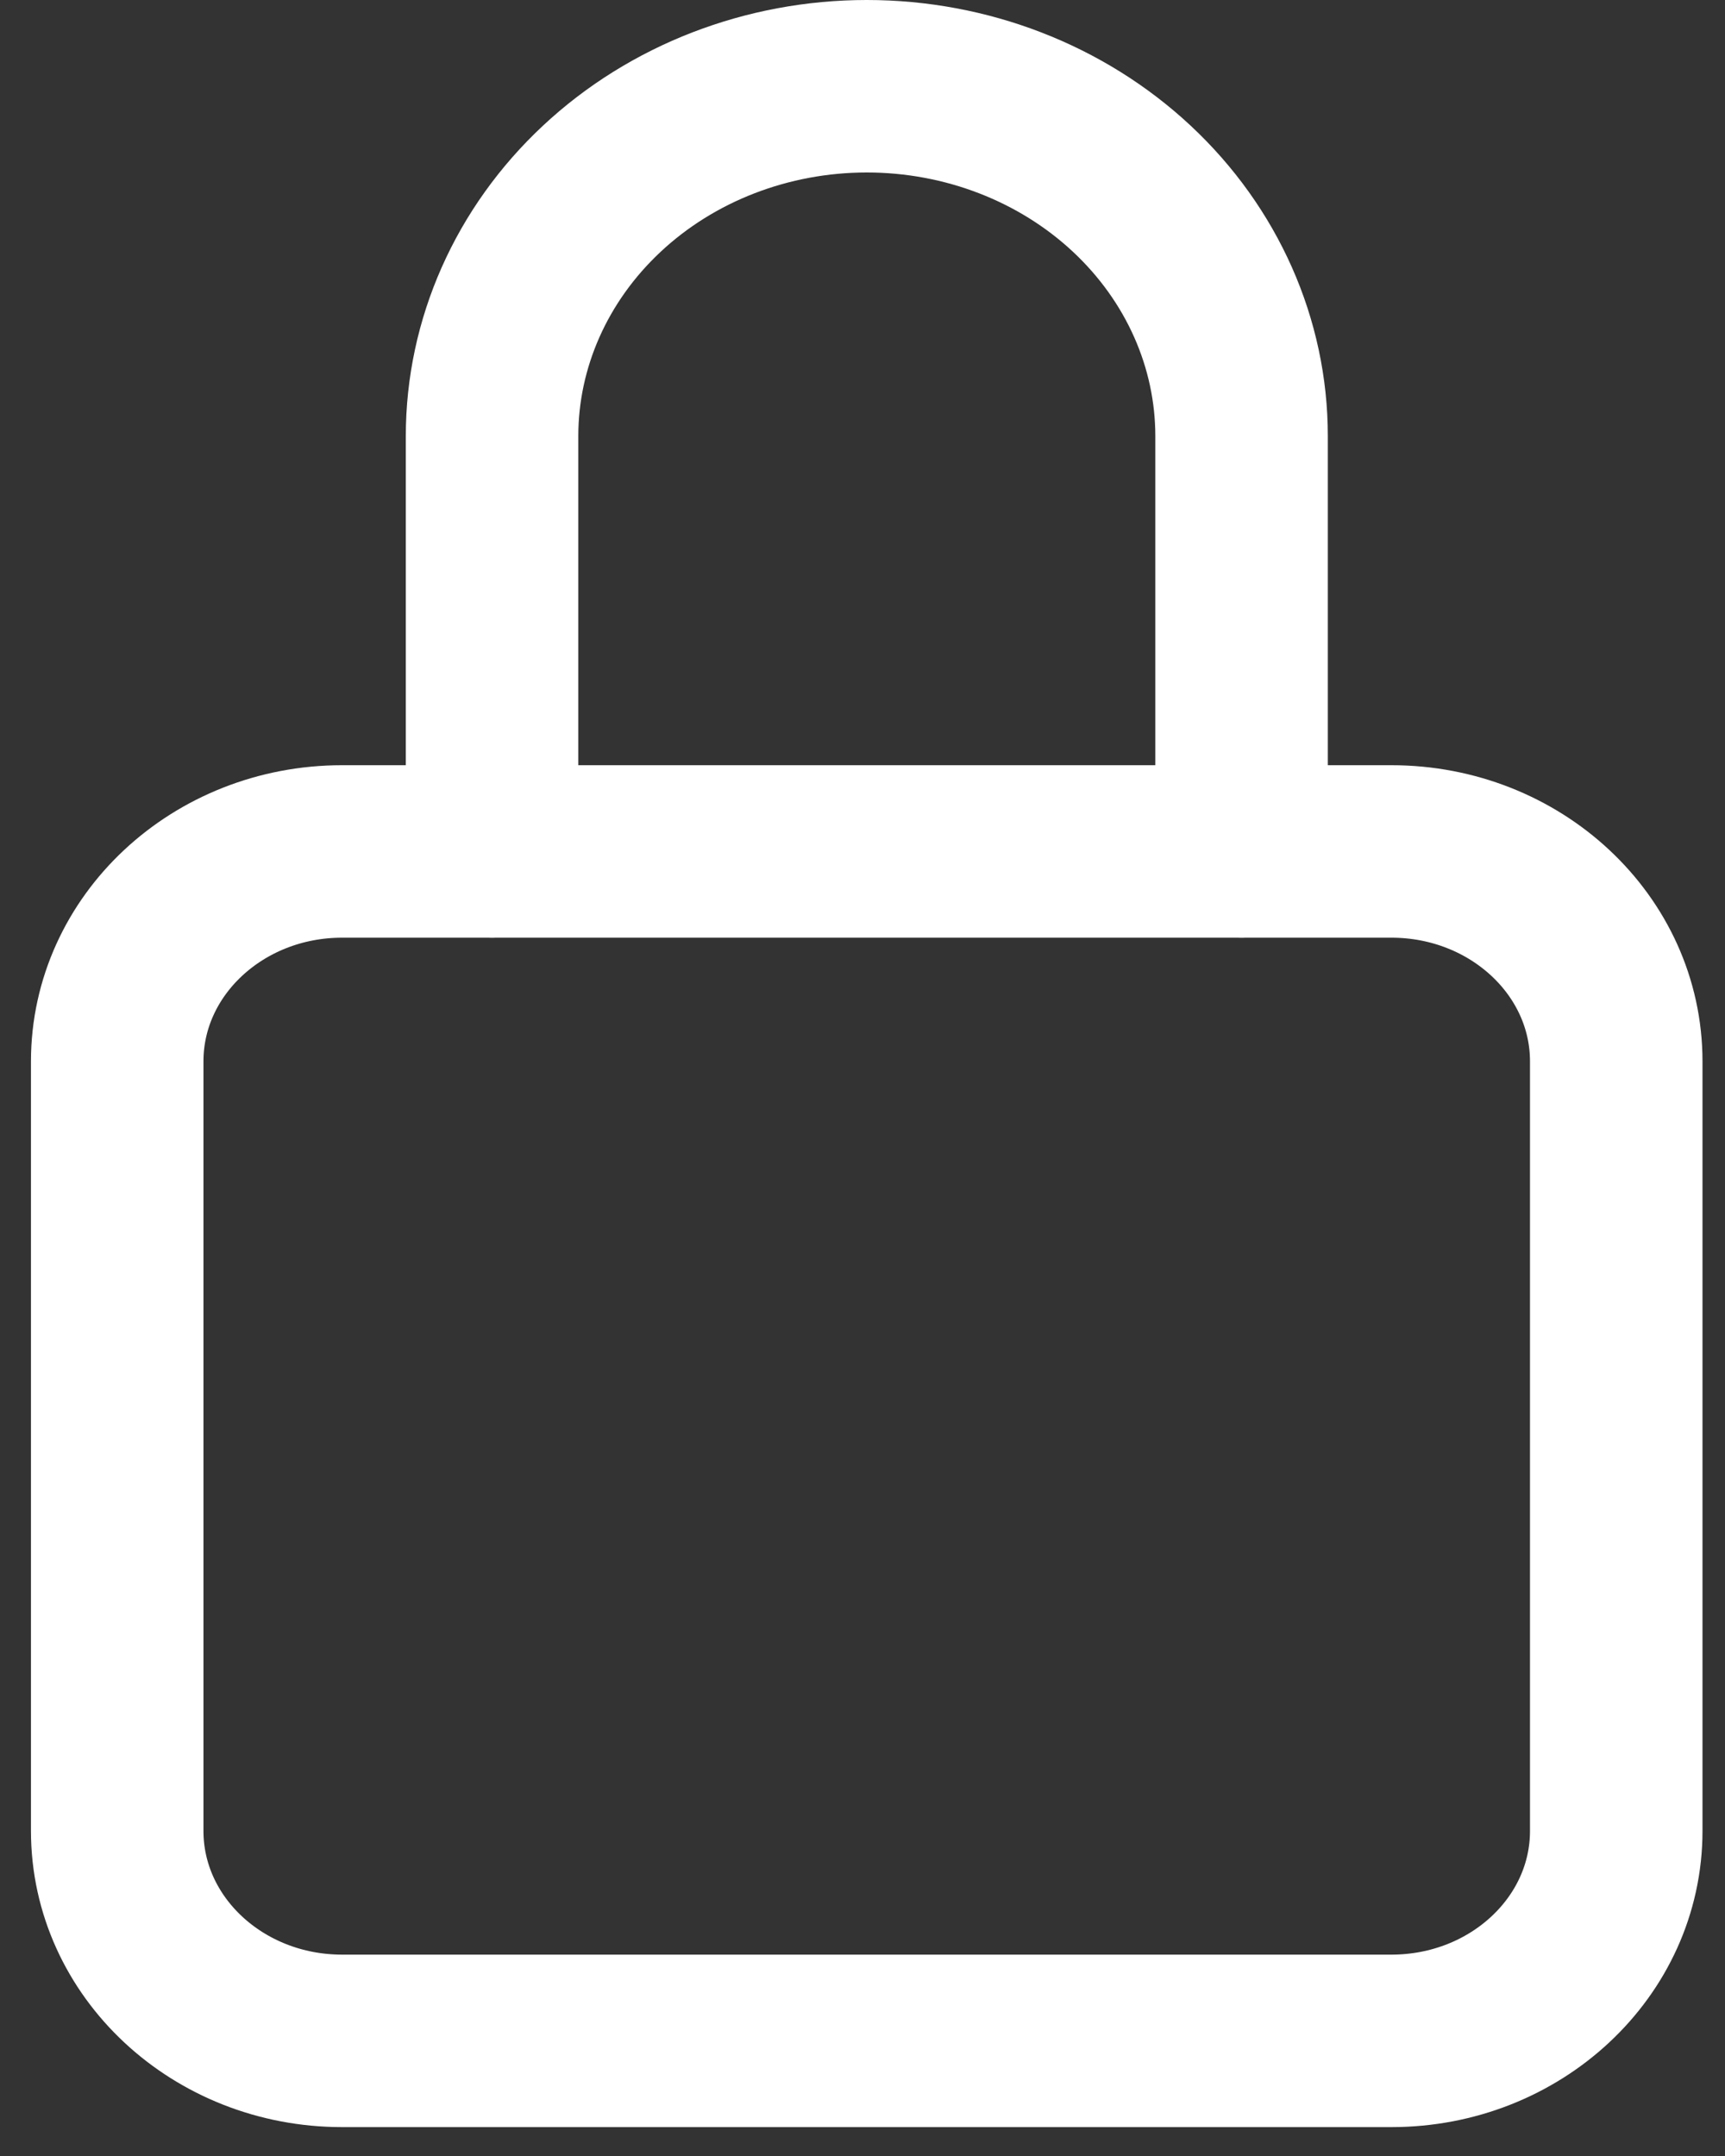
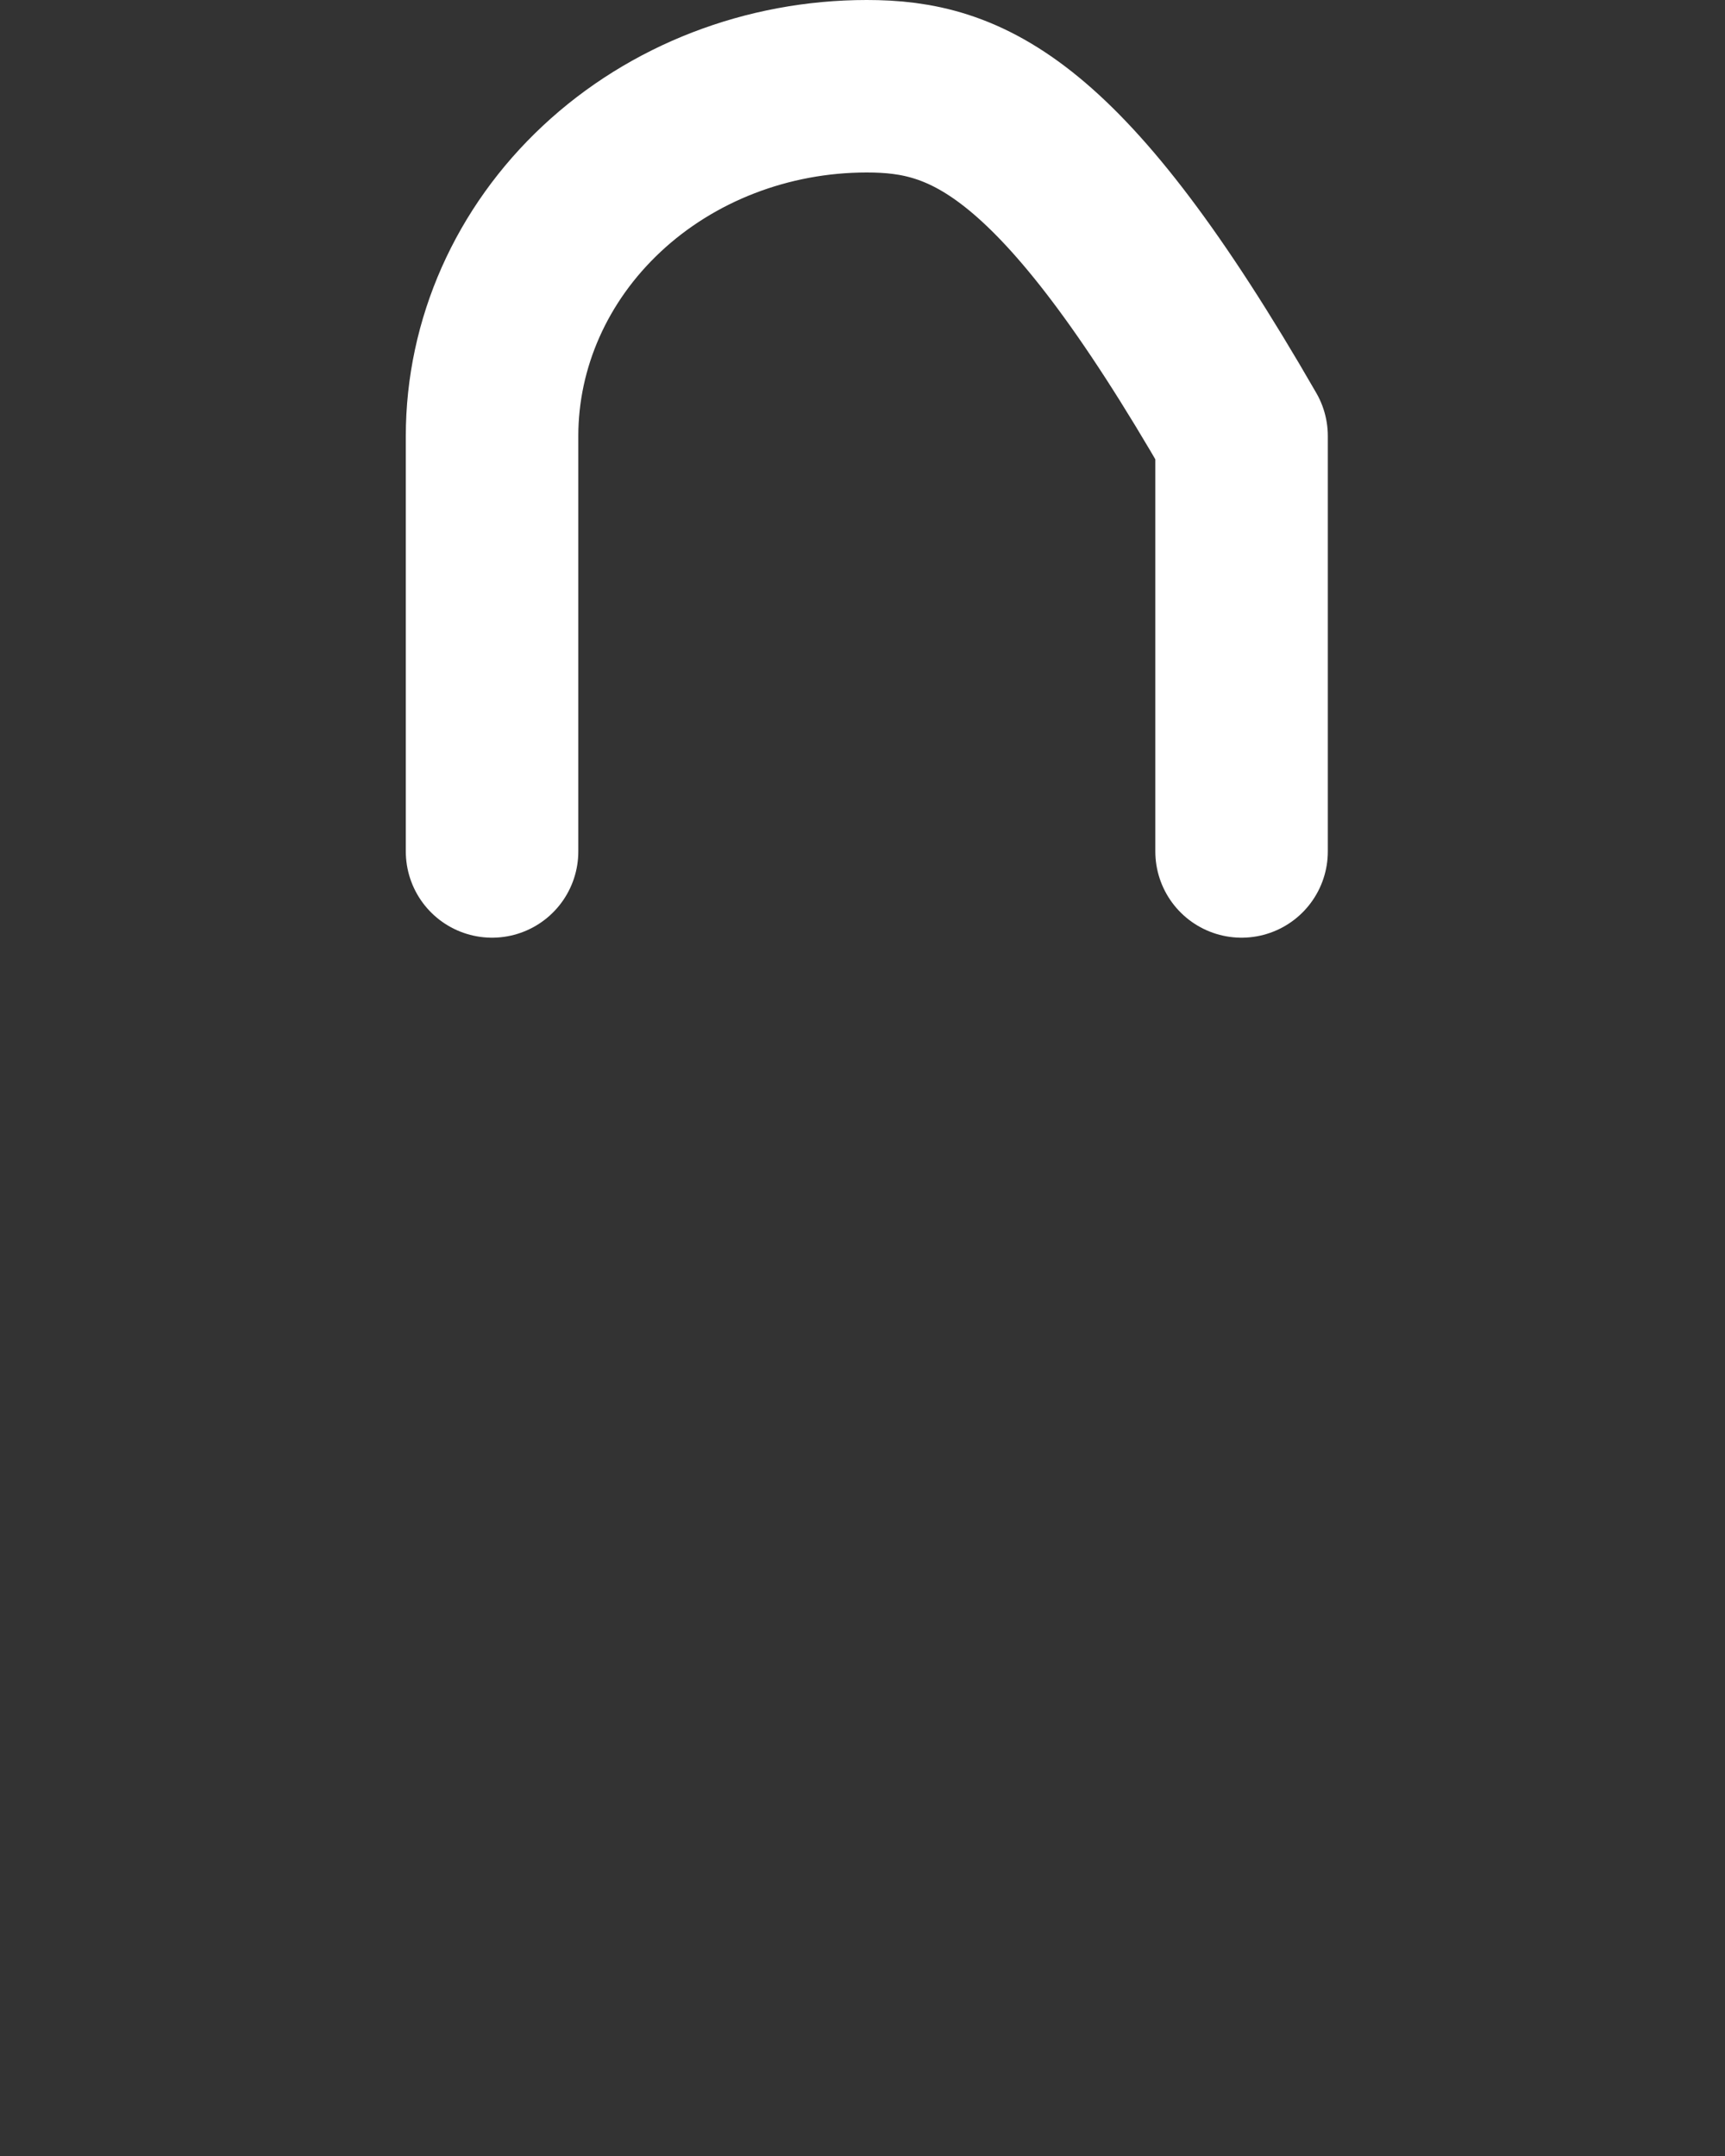
<svg xmlns="http://www.w3.org/2000/svg" width="20" height="25" viewBox="0 0 20 25" fill="none">
  <rect x="0" y="0" width="20" height="25" fill="#333333" stroke="none" />
-   <path d="M14.395 9.873V5.056C14.395 3.981 13.937 2.949 13.122 2.188C12.307 1.427 11.202 1 10.05 1C8.898 1 7.792 1.427 6.978 2.188C6.163 2.949 5.705 3.981 5.705 5.056V9.873" stroke="white" stroke-width="2" stroke-linecap="round" stroke-linejoin="round" />
-   <path d="M16.132 9.873H3.966C2.527 9.873 1.359 10.963 1.359 12.307V21.231C1.359 22.575 2.527 23.665 3.966 23.665H16.132C17.572 23.665 18.739 22.575 18.739 21.231V12.307C18.739 10.963 17.572 9.873 16.132 9.873Z" stroke="white" stroke-width="2" stroke-linecap="round" stroke-linejoin="round" />
+   <path d="M14.395 9.873V5.056C12.307 1.427 11.202 1 10.05 1C8.898 1 7.792 1.427 6.978 2.188C6.163 2.949 5.705 3.981 5.705 5.056V9.873" stroke="white" stroke-width="2" stroke-linecap="round" stroke-linejoin="round" />
</svg>